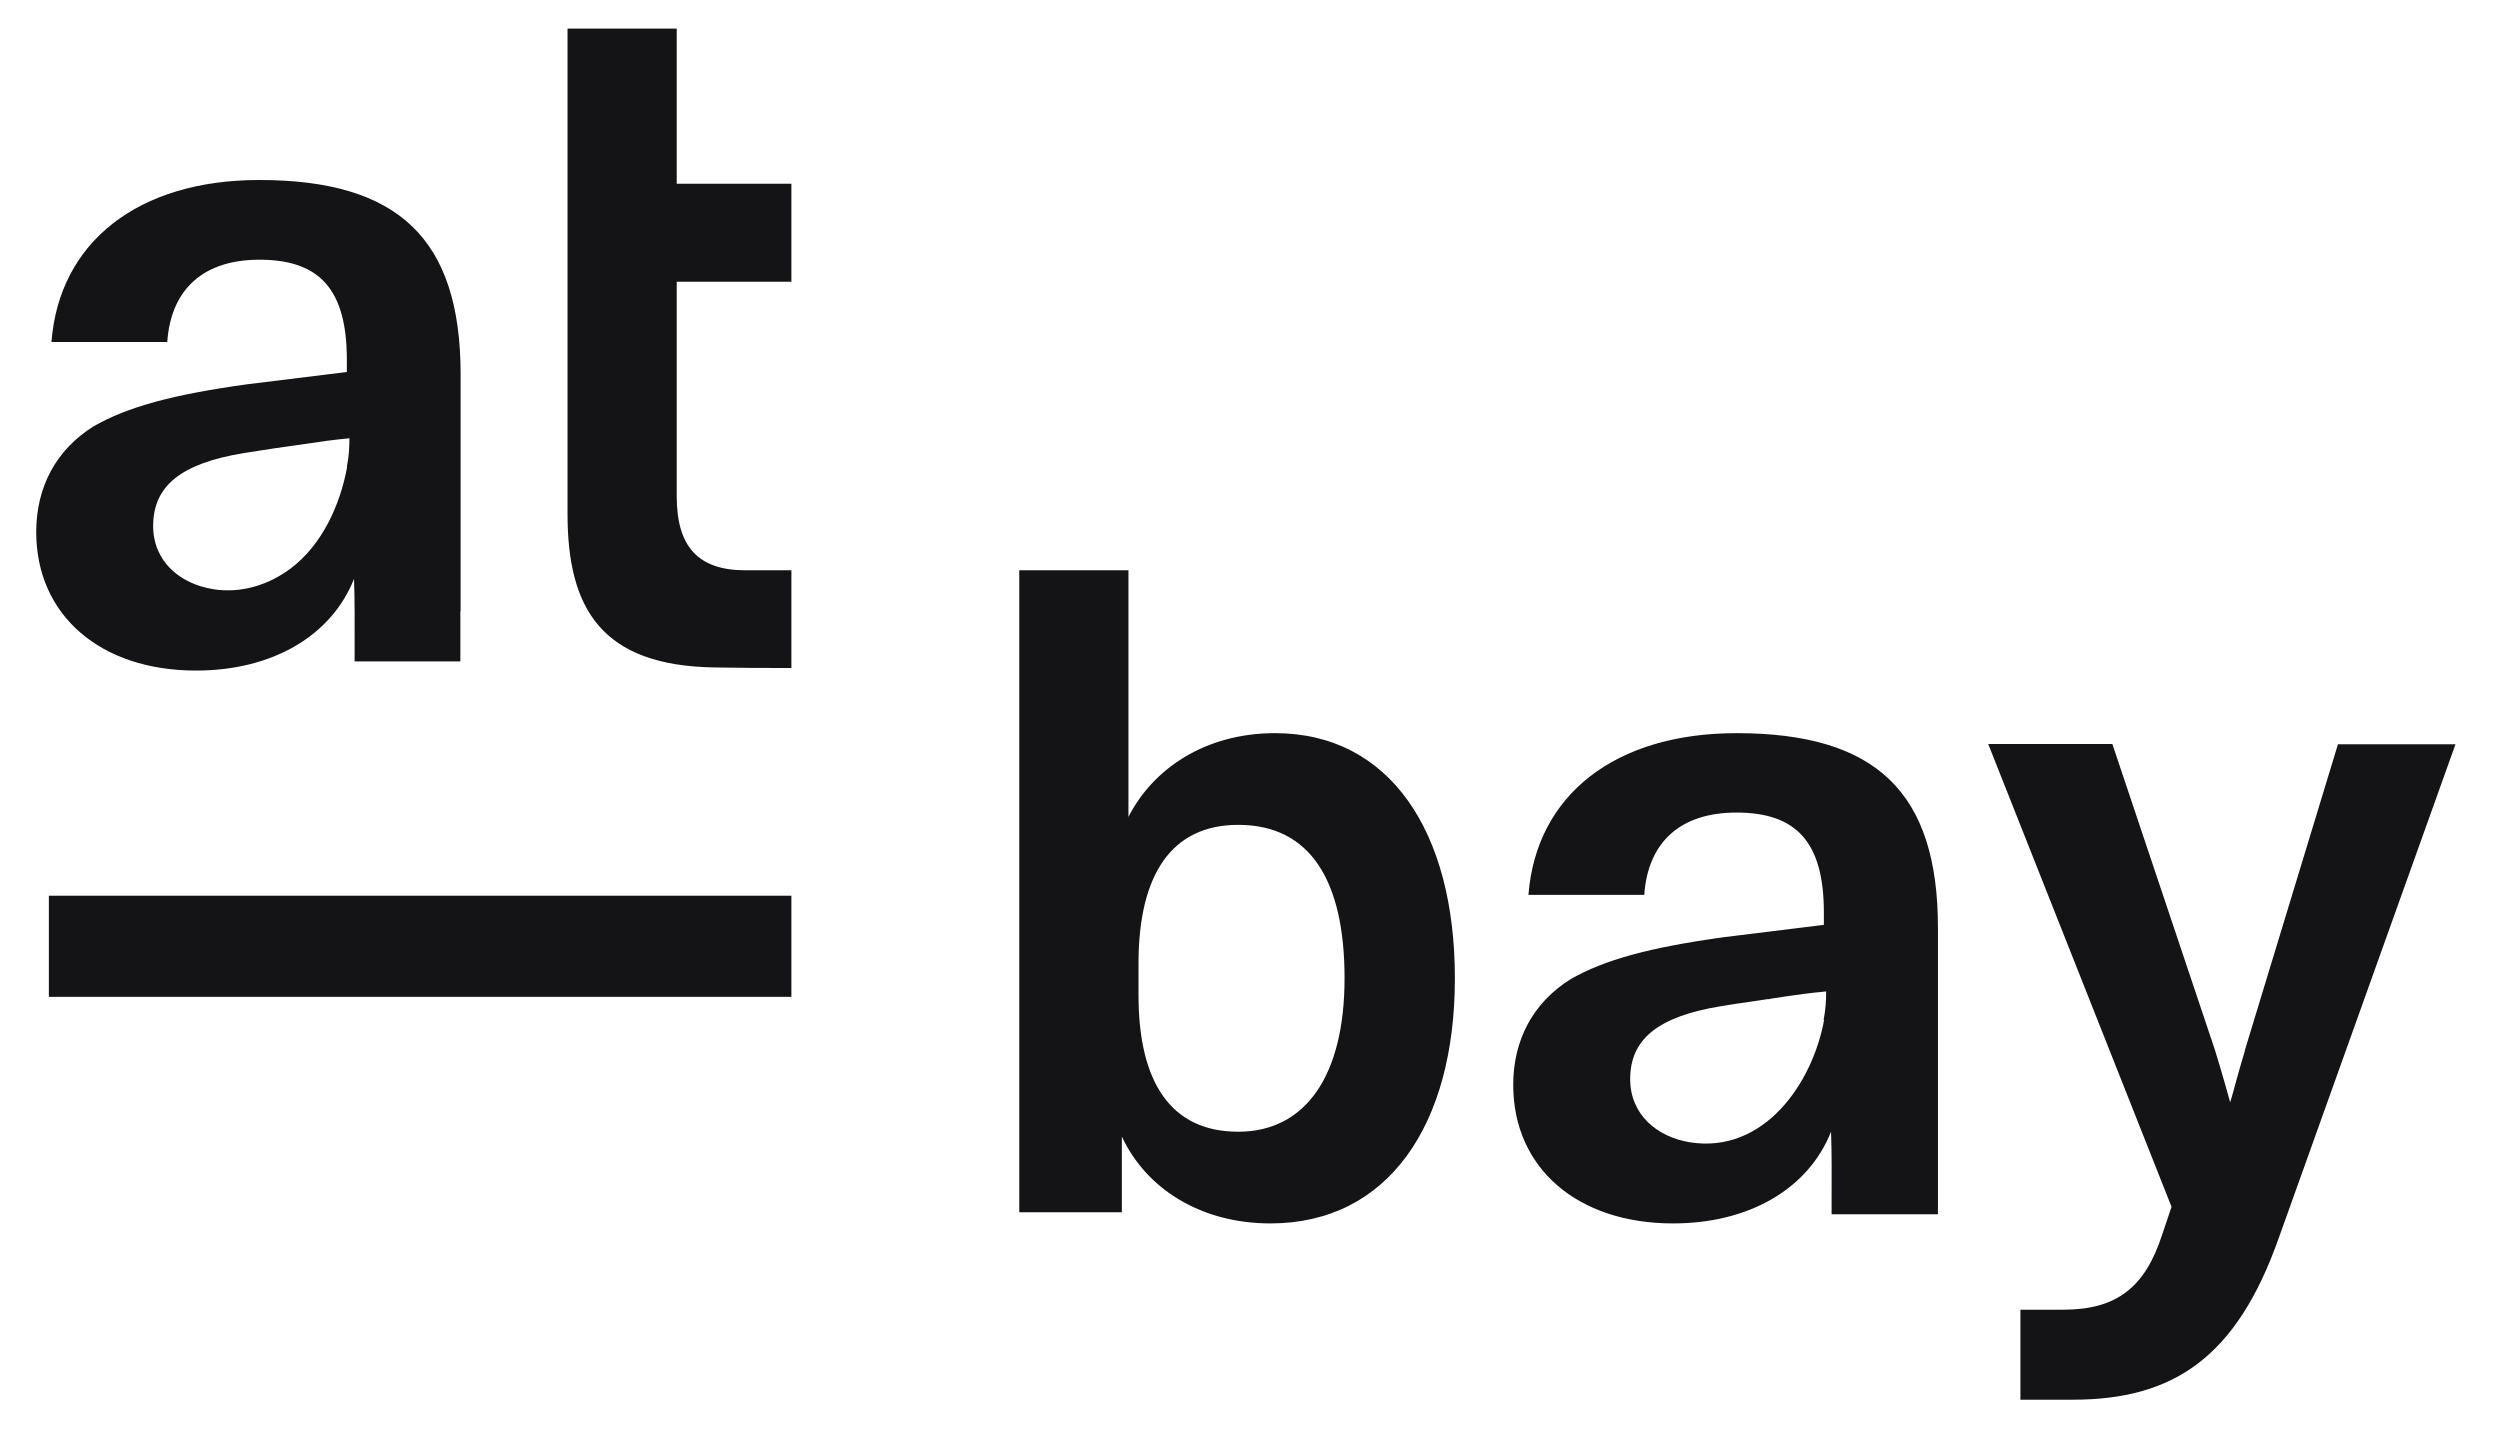
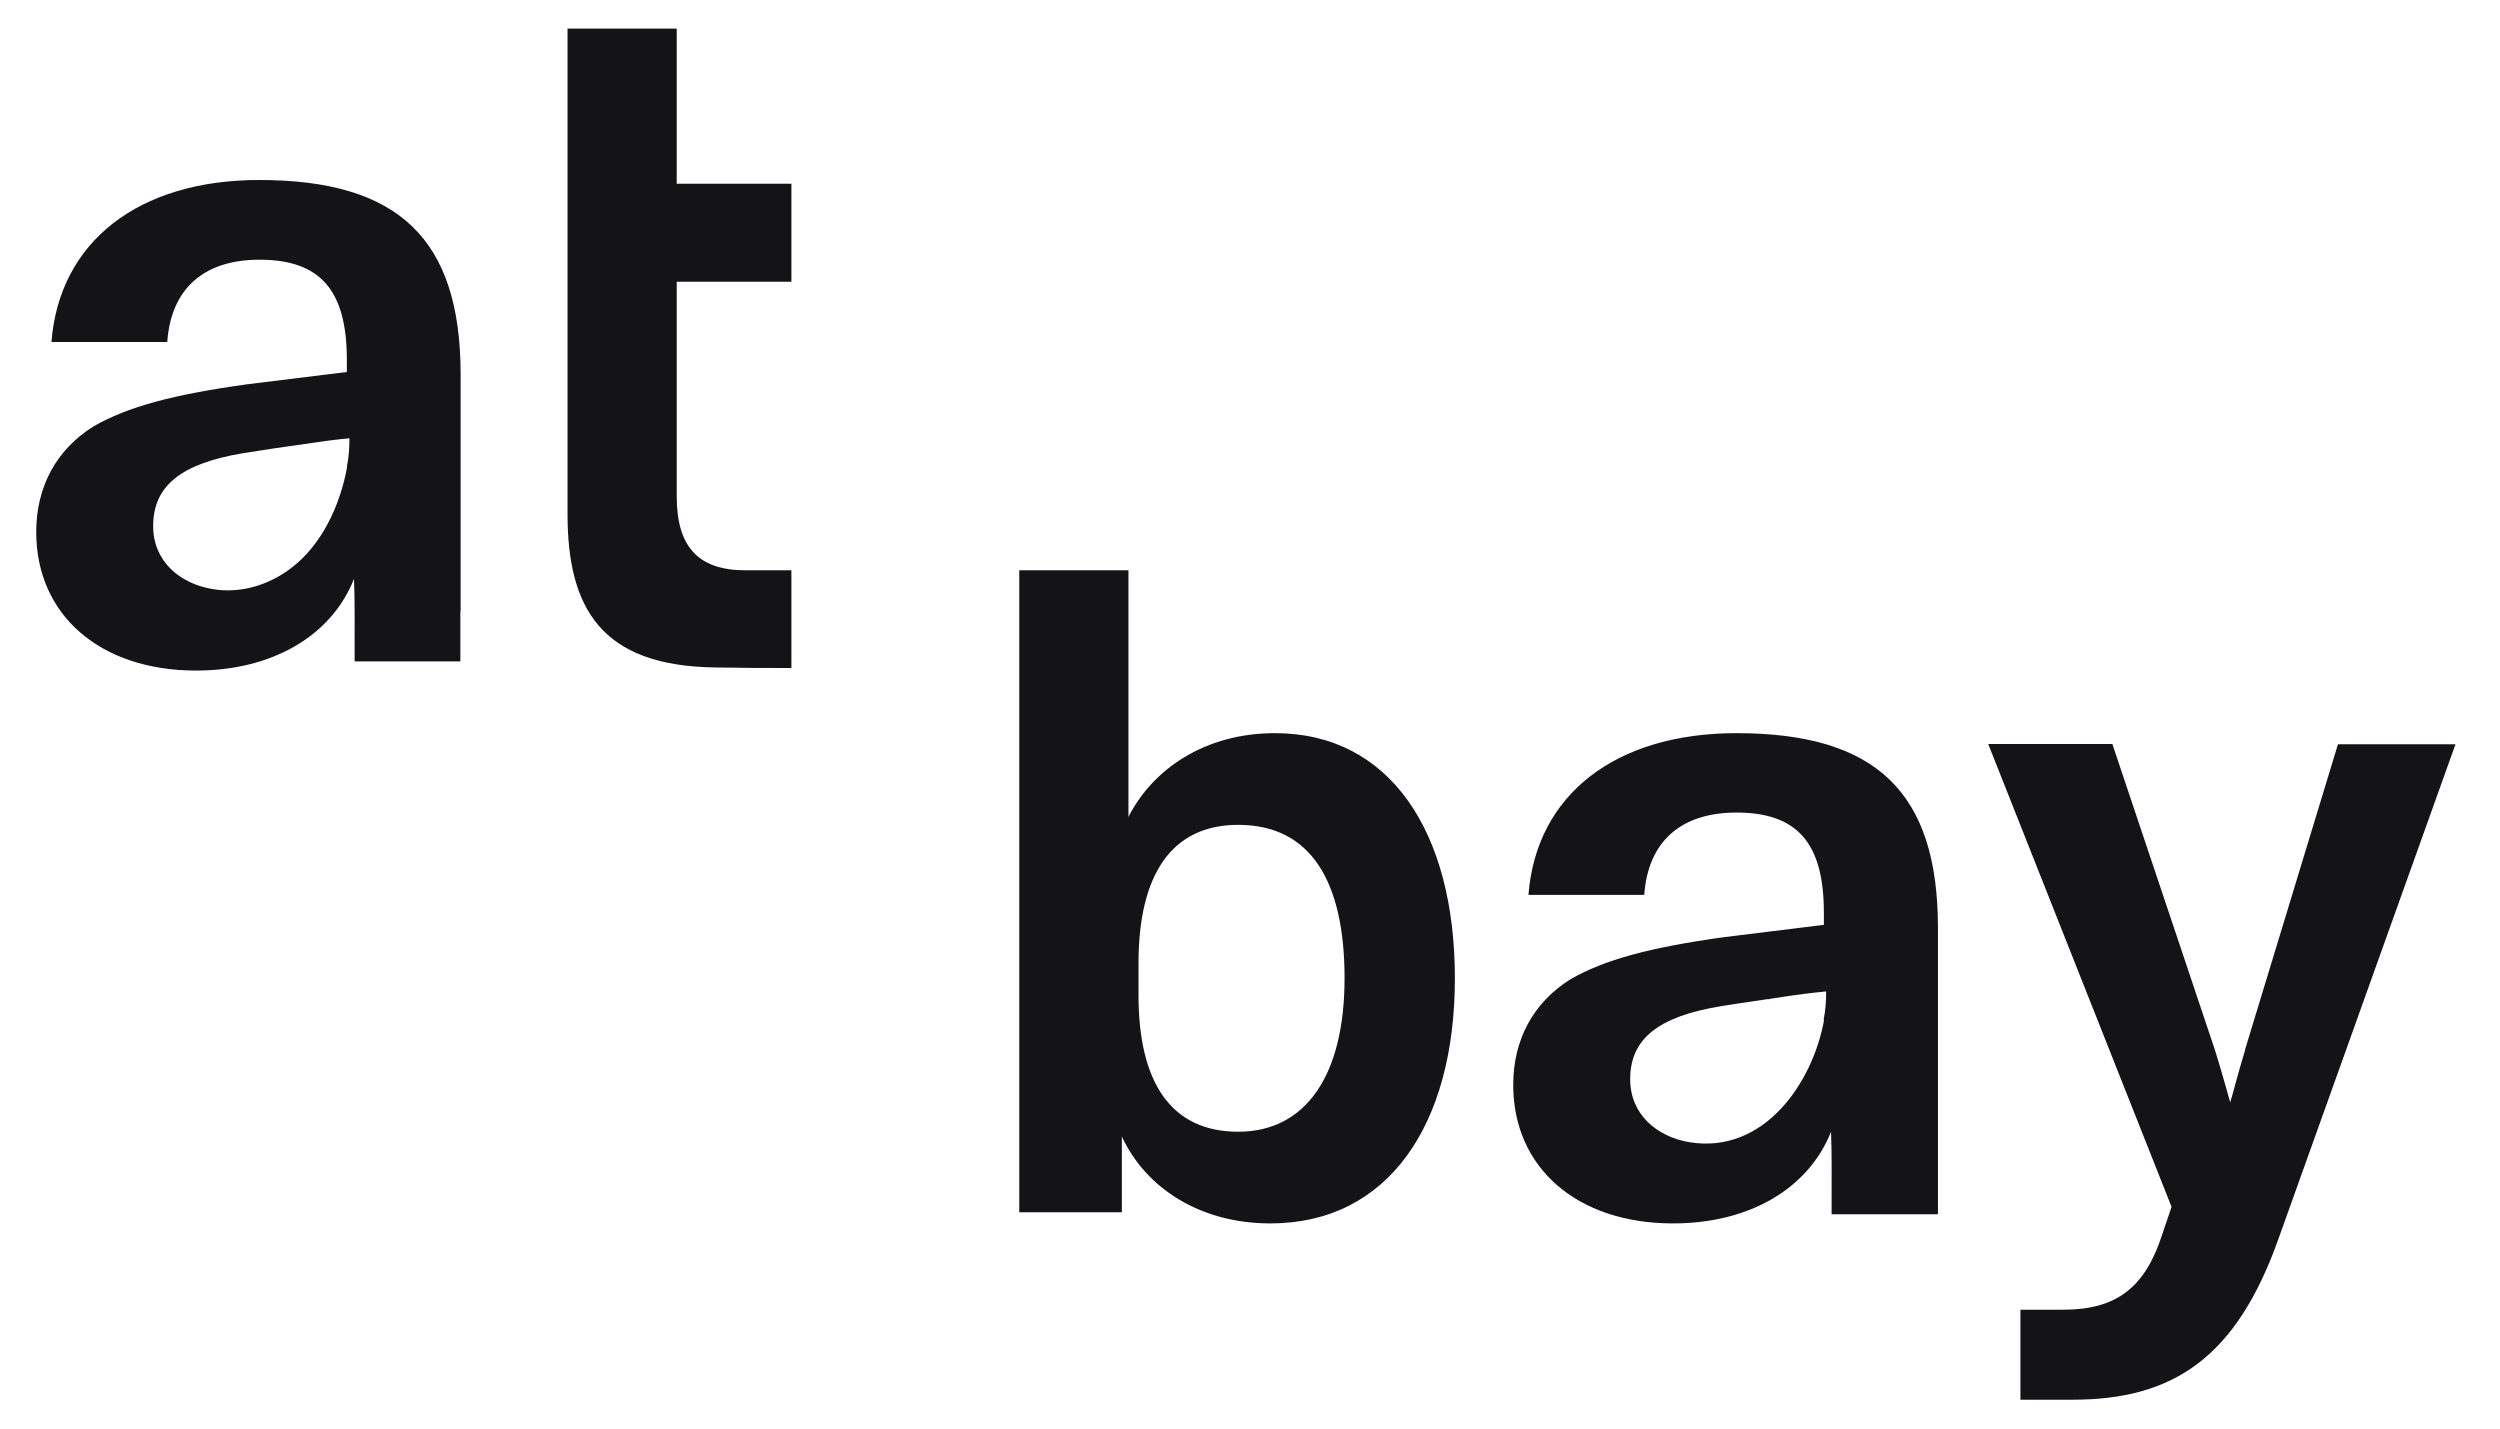
<svg xmlns="http://www.w3.org/2000/svg" width="84" height="48" viewBox="0 0 84 48" fill="none">
-   <path d="M1.642 30.096V33.494H26.591V30.096H1.642Z" fill="#141416" />
-   <path fill-rule="evenodd" clip-rule="evenodd" d="M26.591 9.466V6.173H22.738V0.96H19.069V17.27C19.069 20.448 20.209 22.368 24.003 22.426C25.046 22.445 25.673 22.445 26.591 22.445V19.162C26.349 19.162 26.137 19.162 25.905 19.162C25.644 19.162 25.374 19.162 25.046 19.162C23.462 19.162 22.738 18.374 22.738 16.675V9.466H26.591ZM15.477 20.525C15.477 19.603 15.477 18.509 15.477 17.27V12.586C15.477 8.026 13.392 6.048 8.709 6.048C4.644 6.048 1.989 8.131 1.729 11.491H5.62C5.745 9.696 6.855 8.726 8.719 8.726C10.746 8.726 11.654 9.734 11.654 12.086V12.499L8.304 12.912C5.803 13.258 4.287 13.67 3.148 14.323C1.883 15.11 1.217 16.368 1.217 17.875C1.217 20.669 3.37 22.531 6.585 22.531C9.144 22.531 11.133 21.37 11.895 19.45C11.924 20.218 11.915 21.014 11.915 21.696C11.915 21.878 11.915 22.051 11.915 22.224H15.468C15.468 21.763 15.468 21.197 15.468 20.544L15.477 20.525ZM11.664 15.686C11.432 16.963 10.824 18.307 9.762 19.104C9.018 19.661 8.082 19.949 7.155 19.795C6.035 19.613 5.146 18.854 5.146 17.674C5.146 16.32 6.093 15.571 8.178 15.226C8.526 15.168 8.873 15.12 9.231 15.062C9.414 15.034 9.588 15.014 9.771 14.986L10.969 14.813C11.191 14.784 11.528 14.746 11.741 14.726C11.741 15.034 11.722 15.36 11.654 15.686H11.664ZM37.907 27.466C38.727 25.834 40.494 24.634 42.84 24.634C46.693 24.634 48.884 27.936 48.884 32.87C48.884 37.805 46.635 41.107 42.686 41.107C40.349 41.107 38.515 39.946 37.694 38.189V40.733H34.247V19.162H37.916V27.466H37.907ZM38.254 33.437C38.254 36.355 39.335 38.026 41.604 38.026C43.873 38.026 45.177 36.134 45.177 32.87C45.177 29.606 44.038 27.715 41.604 27.715C39.364 27.715 38.254 29.386 38.254 32.371V33.437ZM75.427 35.29L78.555 25.008H82.504L76.566 41.597C75.147 45.619 73.022 47.03 69.643 47.03H67.886V44.006C68.253 44.006 68.533 44.006 68.784 44.006C68.977 44.006 69.151 44.006 69.324 44.006C71.13 44.006 72.076 43.248 72.646 41.491L72.964 40.55L66.804 24.998H70.975L74.422 35.28C74.654 36.019 74.934 37.037 74.934 37.037C74.992 36.845 75.05 36.653 75.108 36.422C75.195 36.115 75.291 35.75 75.436 35.28L75.427 35.29ZM65.115 40.79C65.115 40.33 65.115 39.763 65.115 39.11C65.115 38.198 65.115 37.104 65.115 35.856V31.171C65.115 26.611 63.029 24.634 58.346 24.634C54.272 24.634 51.617 26.707 51.356 30.067H55.247C55.373 28.272 56.483 27.302 58.346 27.302C60.374 27.302 61.282 28.31 61.282 30.662V31.075L57.931 31.488C55.431 31.834 53.915 32.246 52.775 32.899C51.511 33.686 50.844 34.944 50.844 36.451C50.844 39.245 52.998 41.107 56.213 41.107C58.771 41.107 60.76 39.946 61.523 38.026C61.552 38.794 61.542 39.59 61.542 40.272C61.542 40.454 61.542 40.627 61.542 40.8H65.095L65.115 40.79ZM61.291 34.262C60.905 36.403 59.264 38.774 56.782 38.381C55.662 38.198 54.774 37.44 54.774 36.259C54.774 34.906 55.72 34.157 57.806 33.811C58.163 33.754 58.52 33.696 58.877 33.648C59.051 33.619 59.225 33.6 59.389 33.571H59.466V33.562C59.843 33.504 60.21 33.446 60.586 33.398C60.809 33.37 61.146 33.331 61.359 33.312C61.359 33.619 61.34 33.946 61.272 34.272L61.291 34.262Z" fill="#141416" />
+   <path fill-rule="evenodd" clip-rule="evenodd" d="M26.591 9.466V6.173H22.738V0.96H19.069V17.27C19.069 20.448 20.209 22.368 24.003 22.426C25.046 22.445 25.673 22.445 26.591 22.445V19.162C26.349 19.162 26.137 19.162 25.905 19.162C25.644 19.162 25.374 19.162 25.046 19.162C23.462 19.162 22.738 18.374 22.738 16.675V9.466H26.591ZM15.477 20.525C15.477 19.603 15.477 18.509 15.477 17.27V12.586C15.477 8.026 13.392 6.048 8.709 6.048C4.644 6.048 1.989 8.131 1.729 11.491H5.62C5.745 9.696 6.855 8.726 8.719 8.726C10.746 8.726 11.654 9.734 11.654 12.086V12.499L8.304 12.912C5.803 13.258 4.287 13.67 3.148 14.323C1.883 15.11 1.217 16.368 1.217 17.875C1.217 20.669 3.37 22.531 6.585 22.531C9.144 22.531 11.133 21.37 11.895 19.45C11.924 20.218 11.915 21.014 11.915 21.696C11.915 21.878 11.915 22.051 11.915 22.224H15.468C15.468 21.763 15.468 21.197 15.468 20.544L15.477 20.525M11.664 15.686C11.432 16.963 10.824 18.307 9.762 19.104C9.018 19.661 8.082 19.949 7.155 19.795C6.035 19.613 5.146 18.854 5.146 17.674C5.146 16.32 6.093 15.571 8.178 15.226C8.526 15.168 8.873 15.12 9.231 15.062C9.414 15.034 9.588 15.014 9.771 14.986L10.969 14.813C11.191 14.784 11.528 14.746 11.741 14.726C11.741 15.034 11.722 15.36 11.654 15.686H11.664ZM37.907 27.466C38.727 25.834 40.494 24.634 42.84 24.634C46.693 24.634 48.884 27.936 48.884 32.87C48.884 37.805 46.635 41.107 42.686 41.107C40.349 41.107 38.515 39.946 37.694 38.189V40.733H34.247V19.162H37.916V27.466H37.907ZM38.254 33.437C38.254 36.355 39.335 38.026 41.604 38.026C43.873 38.026 45.177 36.134 45.177 32.87C45.177 29.606 44.038 27.715 41.604 27.715C39.364 27.715 38.254 29.386 38.254 32.371V33.437ZM75.427 35.29L78.555 25.008H82.504L76.566 41.597C75.147 45.619 73.022 47.03 69.643 47.03H67.886V44.006C68.253 44.006 68.533 44.006 68.784 44.006C68.977 44.006 69.151 44.006 69.324 44.006C71.13 44.006 72.076 43.248 72.646 41.491L72.964 40.55L66.804 24.998H70.975L74.422 35.28C74.654 36.019 74.934 37.037 74.934 37.037C74.992 36.845 75.05 36.653 75.108 36.422C75.195 36.115 75.291 35.75 75.436 35.28L75.427 35.29ZM65.115 40.79C65.115 40.33 65.115 39.763 65.115 39.11C65.115 38.198 65.115 37.104 65.115 35.856V31.171C65.115 26.611 63.029 24.634 58.346 24.634C54.272 24.634 51.617 26.707 51.356 30.067H55.247C55.373 28.272 56.483 27.302 58.346 27.302C60.374 27.302 61.282 28.31 61.282 30.662V31.075L57.931 31.488C55.431 31.834 53.915 32.246 52.775 32.899C51.511 33.686 50.844 34.944 50.844 36.451C50.844 39.245 52.998 41.107 56.213 41.107C58.771 41.107 60.76 39.946 61.523 38.026C61.552 38.794 61.542 39.59 61.542 40.272C61.542 40.454 61.542 40.627 61.542 40.8H65.095L65.115 40.79ZM61.291 34.262C60.905 36.403 59.264 38.774 56.782 38.381C55.662 38.198 54.774 37.44 54.774 36.259C54.774 34.906 55.72 34.157 57.806 33.811C58.163 33.754 58.52 33.696 58.877 33.648C59.051 33.619 59.225 33.6 59.389 33.571H59.466V33.562C59.843 33.504 60.21 33.446 60.586 33.398C60.809 33.37 61.146 33.331 61.359 33.312C61.359 33.619 61.34 33.946 61.272 34.272L61.291 34.262Z" fill="#141416" />
</svg>